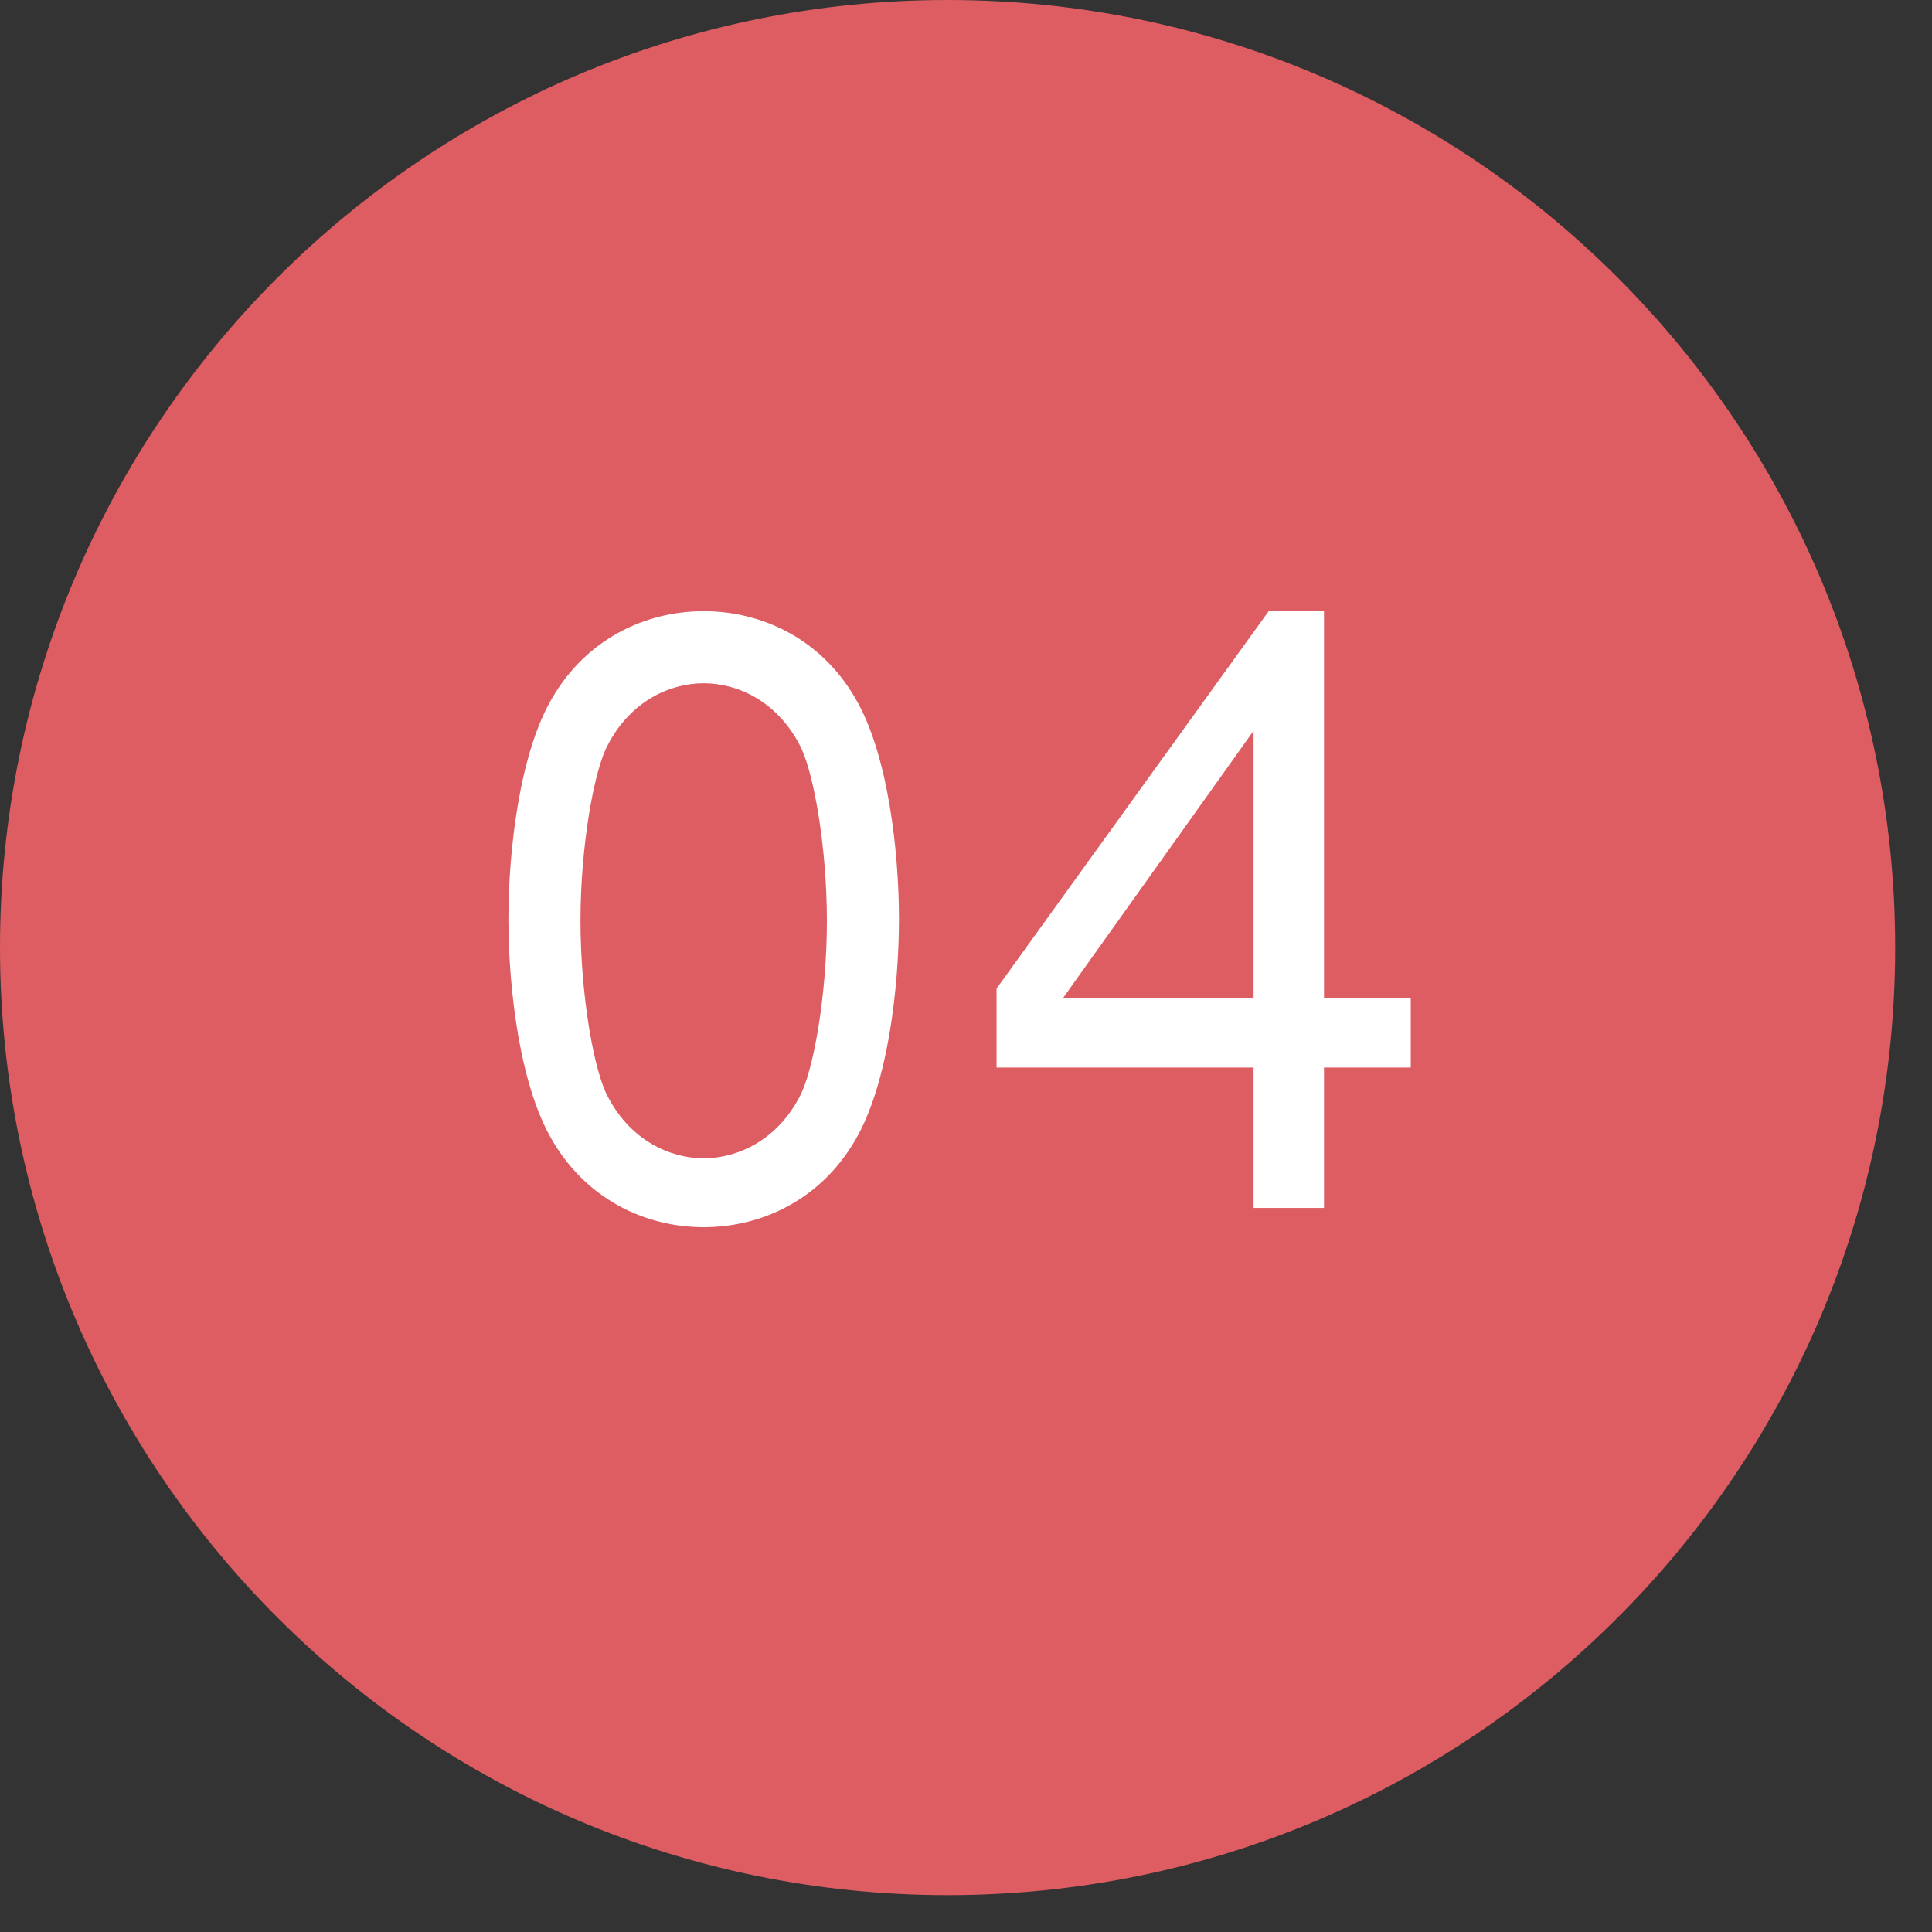
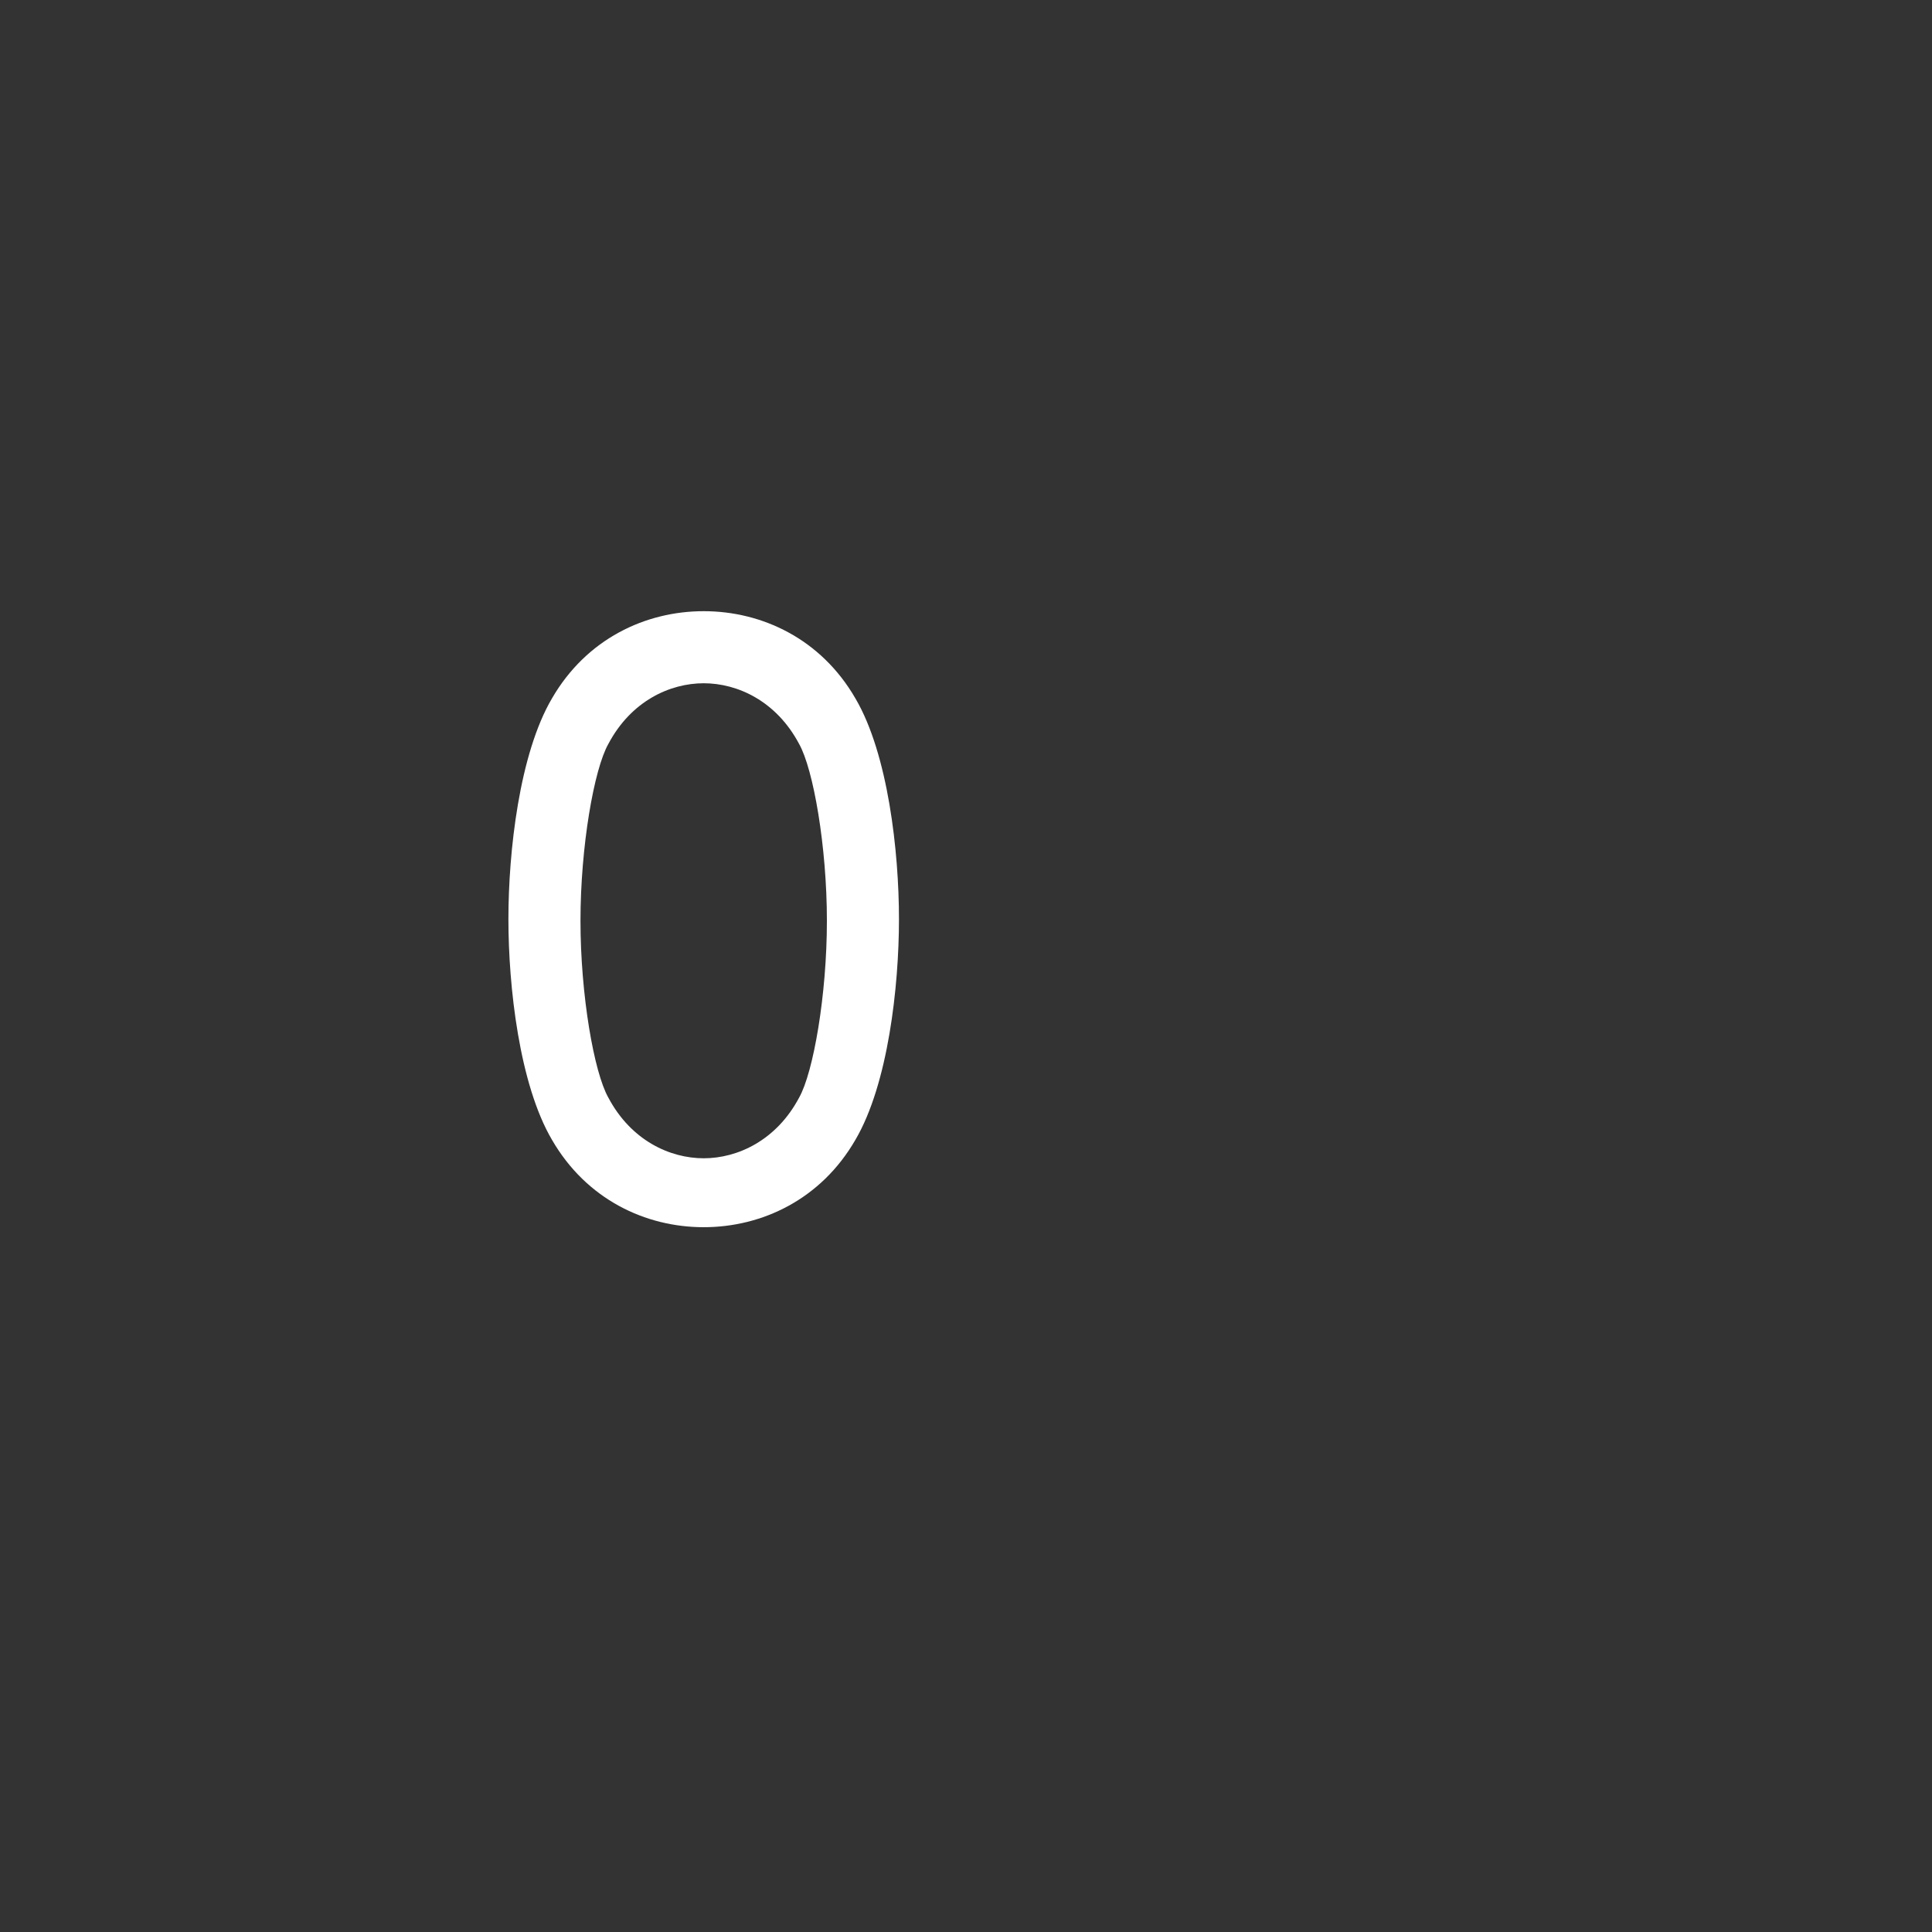
<svg xmlns="http://www.w3.org/2000/svg" width="46" height="46" viewBox="0 0 46 46" fill="none">
  <rect x="0" y="0" width="46" height="46" fill="#333333" stroke="none" />
-   <path d="M22.562 45.123C35.022 45.123 45.123 35.022 45.123 22.562C45.123 10.101 35.022 0 22.562 0C10.101 0 0 10.101 0 22.562C0 35.022 10.101 45.123 22.562 45.123Z" fill="#DD5D62" />
  <path d="M13.142 27.138C12.364 25.813 12.105 23.488 12.105 21.883C12.105 20.279 12.364 17.952 13.142 16.629C13.963 15.21 15.368 14.552 16.755 14.552C18.141 14.552 19.548 15.21 20.367 16.629C21.145 17.952 21.404 20.279 21.404 21.883C21.404 23.488 21.145 25.813 20.367 27.138C19.548 28.558 18.141 29.219 16.755 29.219C15.368 29.219 13.963 28.558 13.142 27.138ZM19.026 26.135C19.366 25.533 19.688 23.688 19.688 21.924C19.688 20.158 19.366 18.314 19.026 17.712C18.483 16.689 17.558 16.268 16.755 16.268C15.951 16.268 15.027 16.689 14.485 17.712C14.143 18.314 13.821 20.158 13.821 21.924C13.821 23.688 14.143 25.533 14.485 26.135C15.027 27.156 15.951 27.578 16.755 27.578C17.558 27.578 18.483 27.156 19.026 26.135Z" fill="white" />
-   <path d="M23.728 25.418V23.537L30.206 14.552H31.524V23.758H33.59V25.418H31.524V28.761H29.847V25.418H23.728ZM29.847 17.4L25.314 23.758H29.847V17.4Z" fill="white" />
</svg>